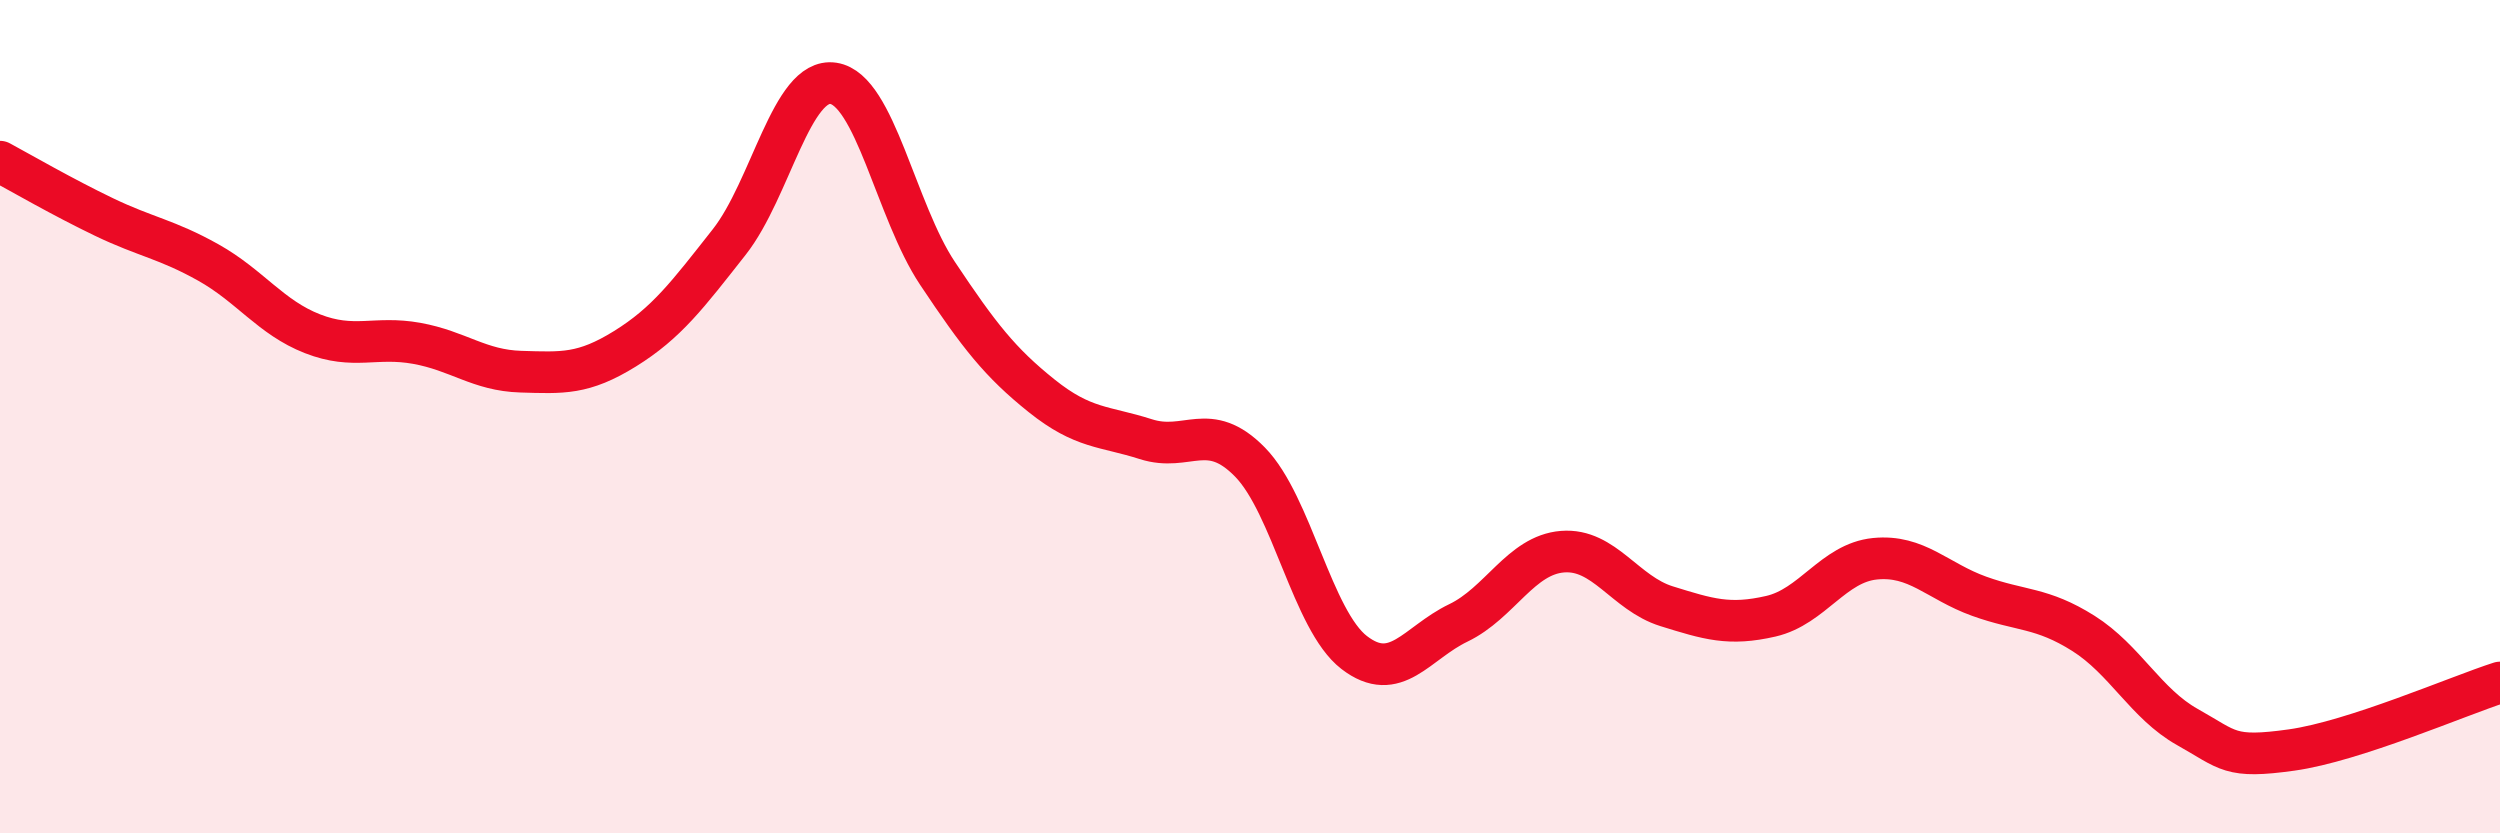
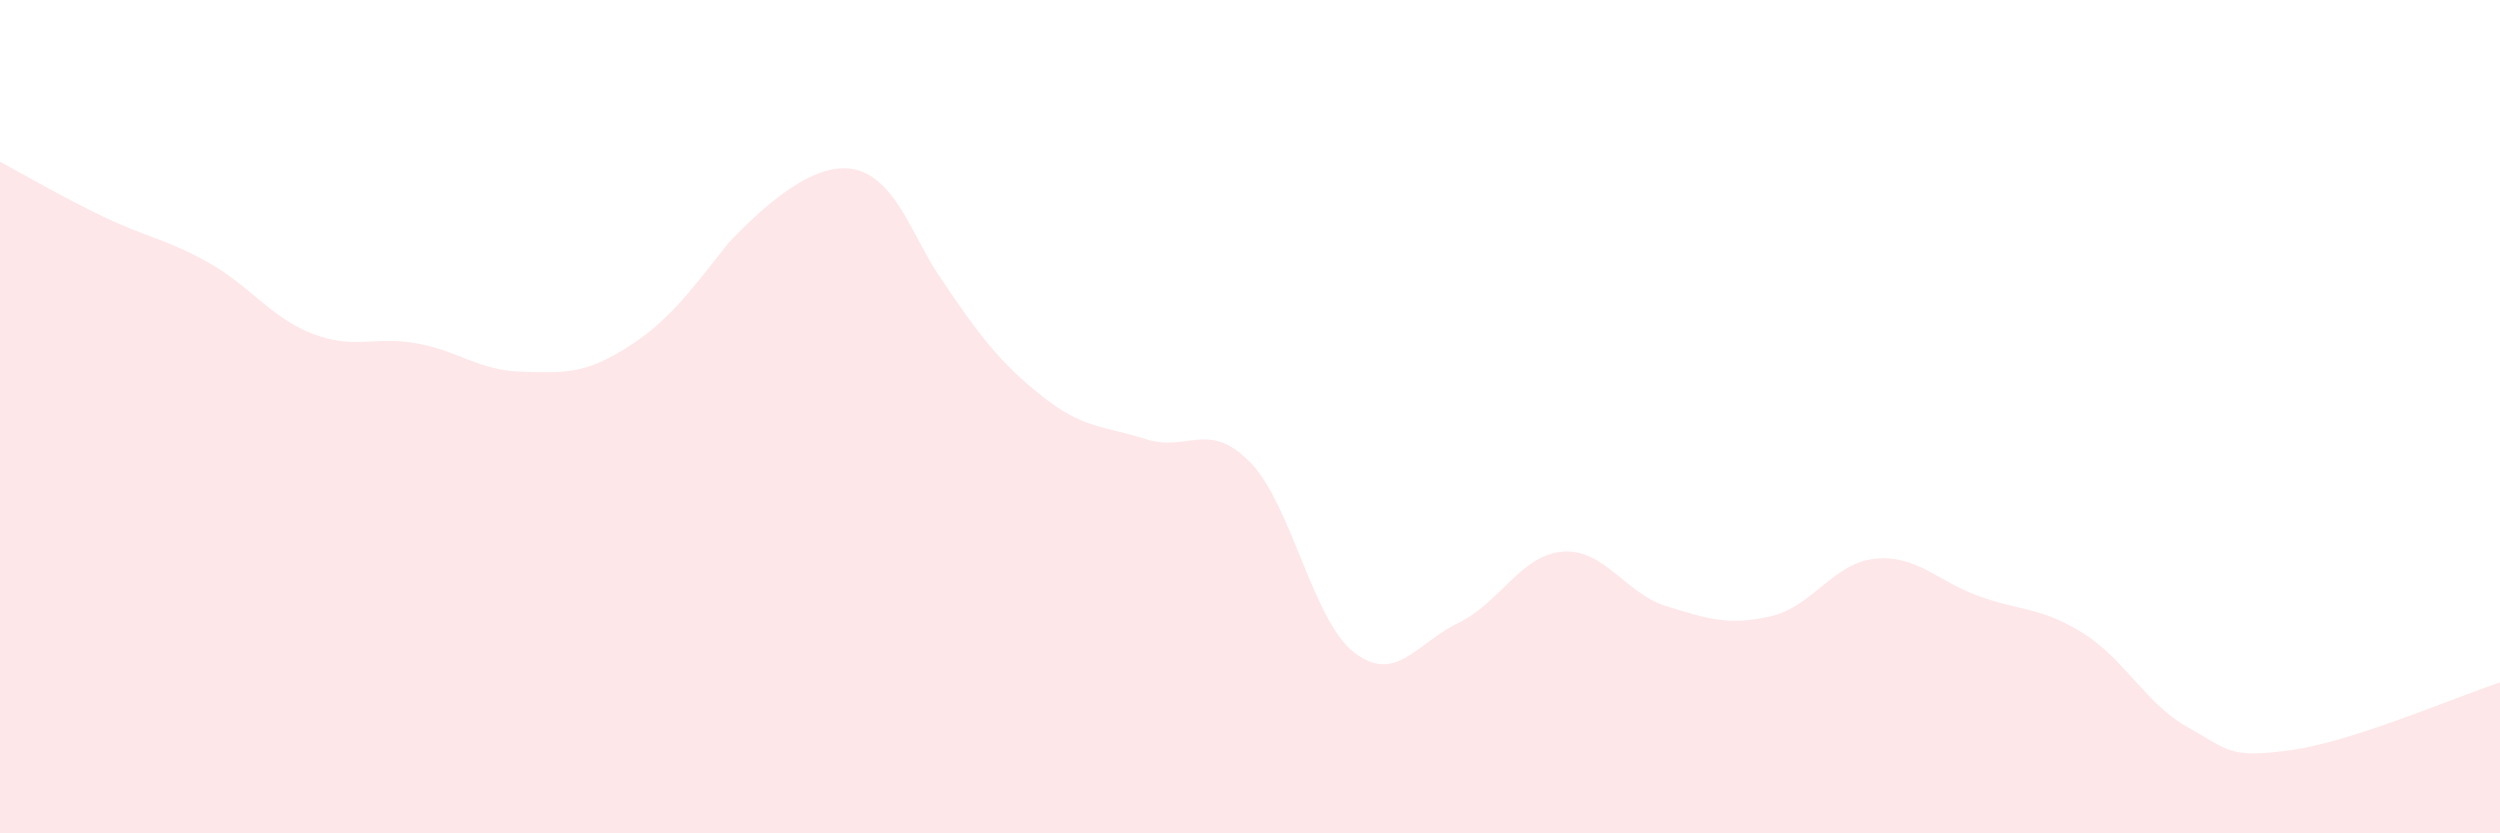
<svg xmlns="http://www.w3.org/2000/svg" width="60" height="20" viewBox="0 0 60 20">
-   <path d="M 0,3.88 C 0.5,4.15 1.5,4.73 2.5,5.21 C 3.5,5.69 4,5.74 5,6.3 C 6,6.86 6.5,7.62 7.5,8.01 C 8.5,8.4 9,8.06 10,8.24 C 11,8.42 11.5,8.89 12.5,8.92 C 13.5,8.95 14,8.99 15,8.37 C 16,7.75 16.5,7.08 17.5,5.81 C 18.5,4.54 19,1.85 20,2 C 21,2.15 21.5,5.06 22.5,6.56 C 23.5,8.06 24,8.7 25,9.5 C 26,10.3 26.5,10.22 27.5,10.54 C 28.5,10.86 29,10.07 30,11.09 C 31,12.11 31.5,14.89 32.5,15.66 C 33.5,16.43 34,15.43 35,14.95 C 36,14.47 36.5,13.32 37.5,13.24 C 38.5,13.16 39,14.24 40,14.55 C 41,14.86 41.5,15.02 42.5,14.79 C 43.5,14.56 44,13.51 45,13.41 C 46,13.31 46.5,13.95 47.5,14.31 C 48.5,14.67 49,14.57 50,15.2 C 51,15.83 51.5,16.89 52.5,17.45 C 53.5,18.01 53.5,18.21 55,18 C 56.5,17.79 59,16.7 60,16.38L60 20L0 20Z" fill="#EB0A25" opacity="0.1" stroke-linecap="round" stroke-linejoin="round" />
-   <path d="M 0,3.88 C 0.5,4.15 1.5,4.73 2.5,5.21 C 3.5,5.69 4,5.74 5,6.3 C 6,6.86 6.5,7.62 7.5,8.01 C 8.5,8.4 9,8.06 10,8.24 C 11,8.42 11.5,8.89 12.5,8.92 C 13.5,8.95 14,8.99 15,8.37 C 16,7.75 16.5,7.08 17.5,5.81 C 18.5,4.54 19,1.85 20,2 C 21,2.15 21.5,5.06 22.5,6.56 C 23.5,8.06 24,8.7 25,9.5 C 26,10.3 26.5,10.22 27.5,10.54 C 28.5,10.86 29,10.07 30,11.09 C 31,12.11 31.5,14.89 32.5,15.66 C 33.5,16.43 34,15.43 35,14.95 C 36,14.47 36.5,13.32 37.5,13.24 C 38.5,13.16 39,14.24 40,14.55 C 41,14.86 41.5,15.02 42.5,14.79 C 43.5,14.56 44,13.51 45,13.41 C 46,13.31 46.5,13.95 47.5,14.31 C 48.5,14.67 49,14.57 50,15.2 C 51,15.83 51.5,16.89 52.5,17.45 C 53.5,18.01 53.5,18.21 55,18 C 56.5,17.79 59,16.7 60,16.38" stroke="#EB0A25" stroke-width="1" fill="none" stroke-linecap="round" stroke-linejoin="round" />
+   <path d="M 0,3.88 C 0.5,4.15 1.5,4.73 2.5,5.21 C 3.5,5.69 4,5.74 5,6.3 C 6,6.86 6.5,7.62 7.5,8.01 C 8.5,8.4 9,8.06 10,8.24 C 11,8.42 11.5,8.89 12.5,8.92 C 13.5,8.95 14,8.99 15,8.37 C 16,7.75 16.5,7.08 17.5,5.81 C 21,2.15 21.5,5.06 22.5,6.56 C 23.5,8.06 24,8.7 25,9.5 C 26,10.3 26.5,10.22 27.5,10.54 C 28.5,10.86 29,10.07 30,11.09 C 31,12.11 31.5,14.89 32.5,15.66 C 33.5,16.43 34,15.43 35,14.95 C 36,14.47 36.5,13.32 37.5,13.24 C 38.5,13.16 39,14.24 40,14.55 C 41,14.86 41.5,15.02 42.5,14.79 C 43.5,14.56 44,13.51 45,13.41 C 46,13.31 46.5,13.95 47.5,14.31 C 48.5,14.67 49,14.57 50,15.2 C 51,15.83 51.5,16.89 52.5,17.45 C 53.5,18.01 53.5,18.21 55,18 C 56.5,17.79 59,16.7 60,16.38L60 20L0 20Z" fill="#EB0A25" opacity="0.1" stroke-linecap="round" stroke-linejoin="round" />
</svg>